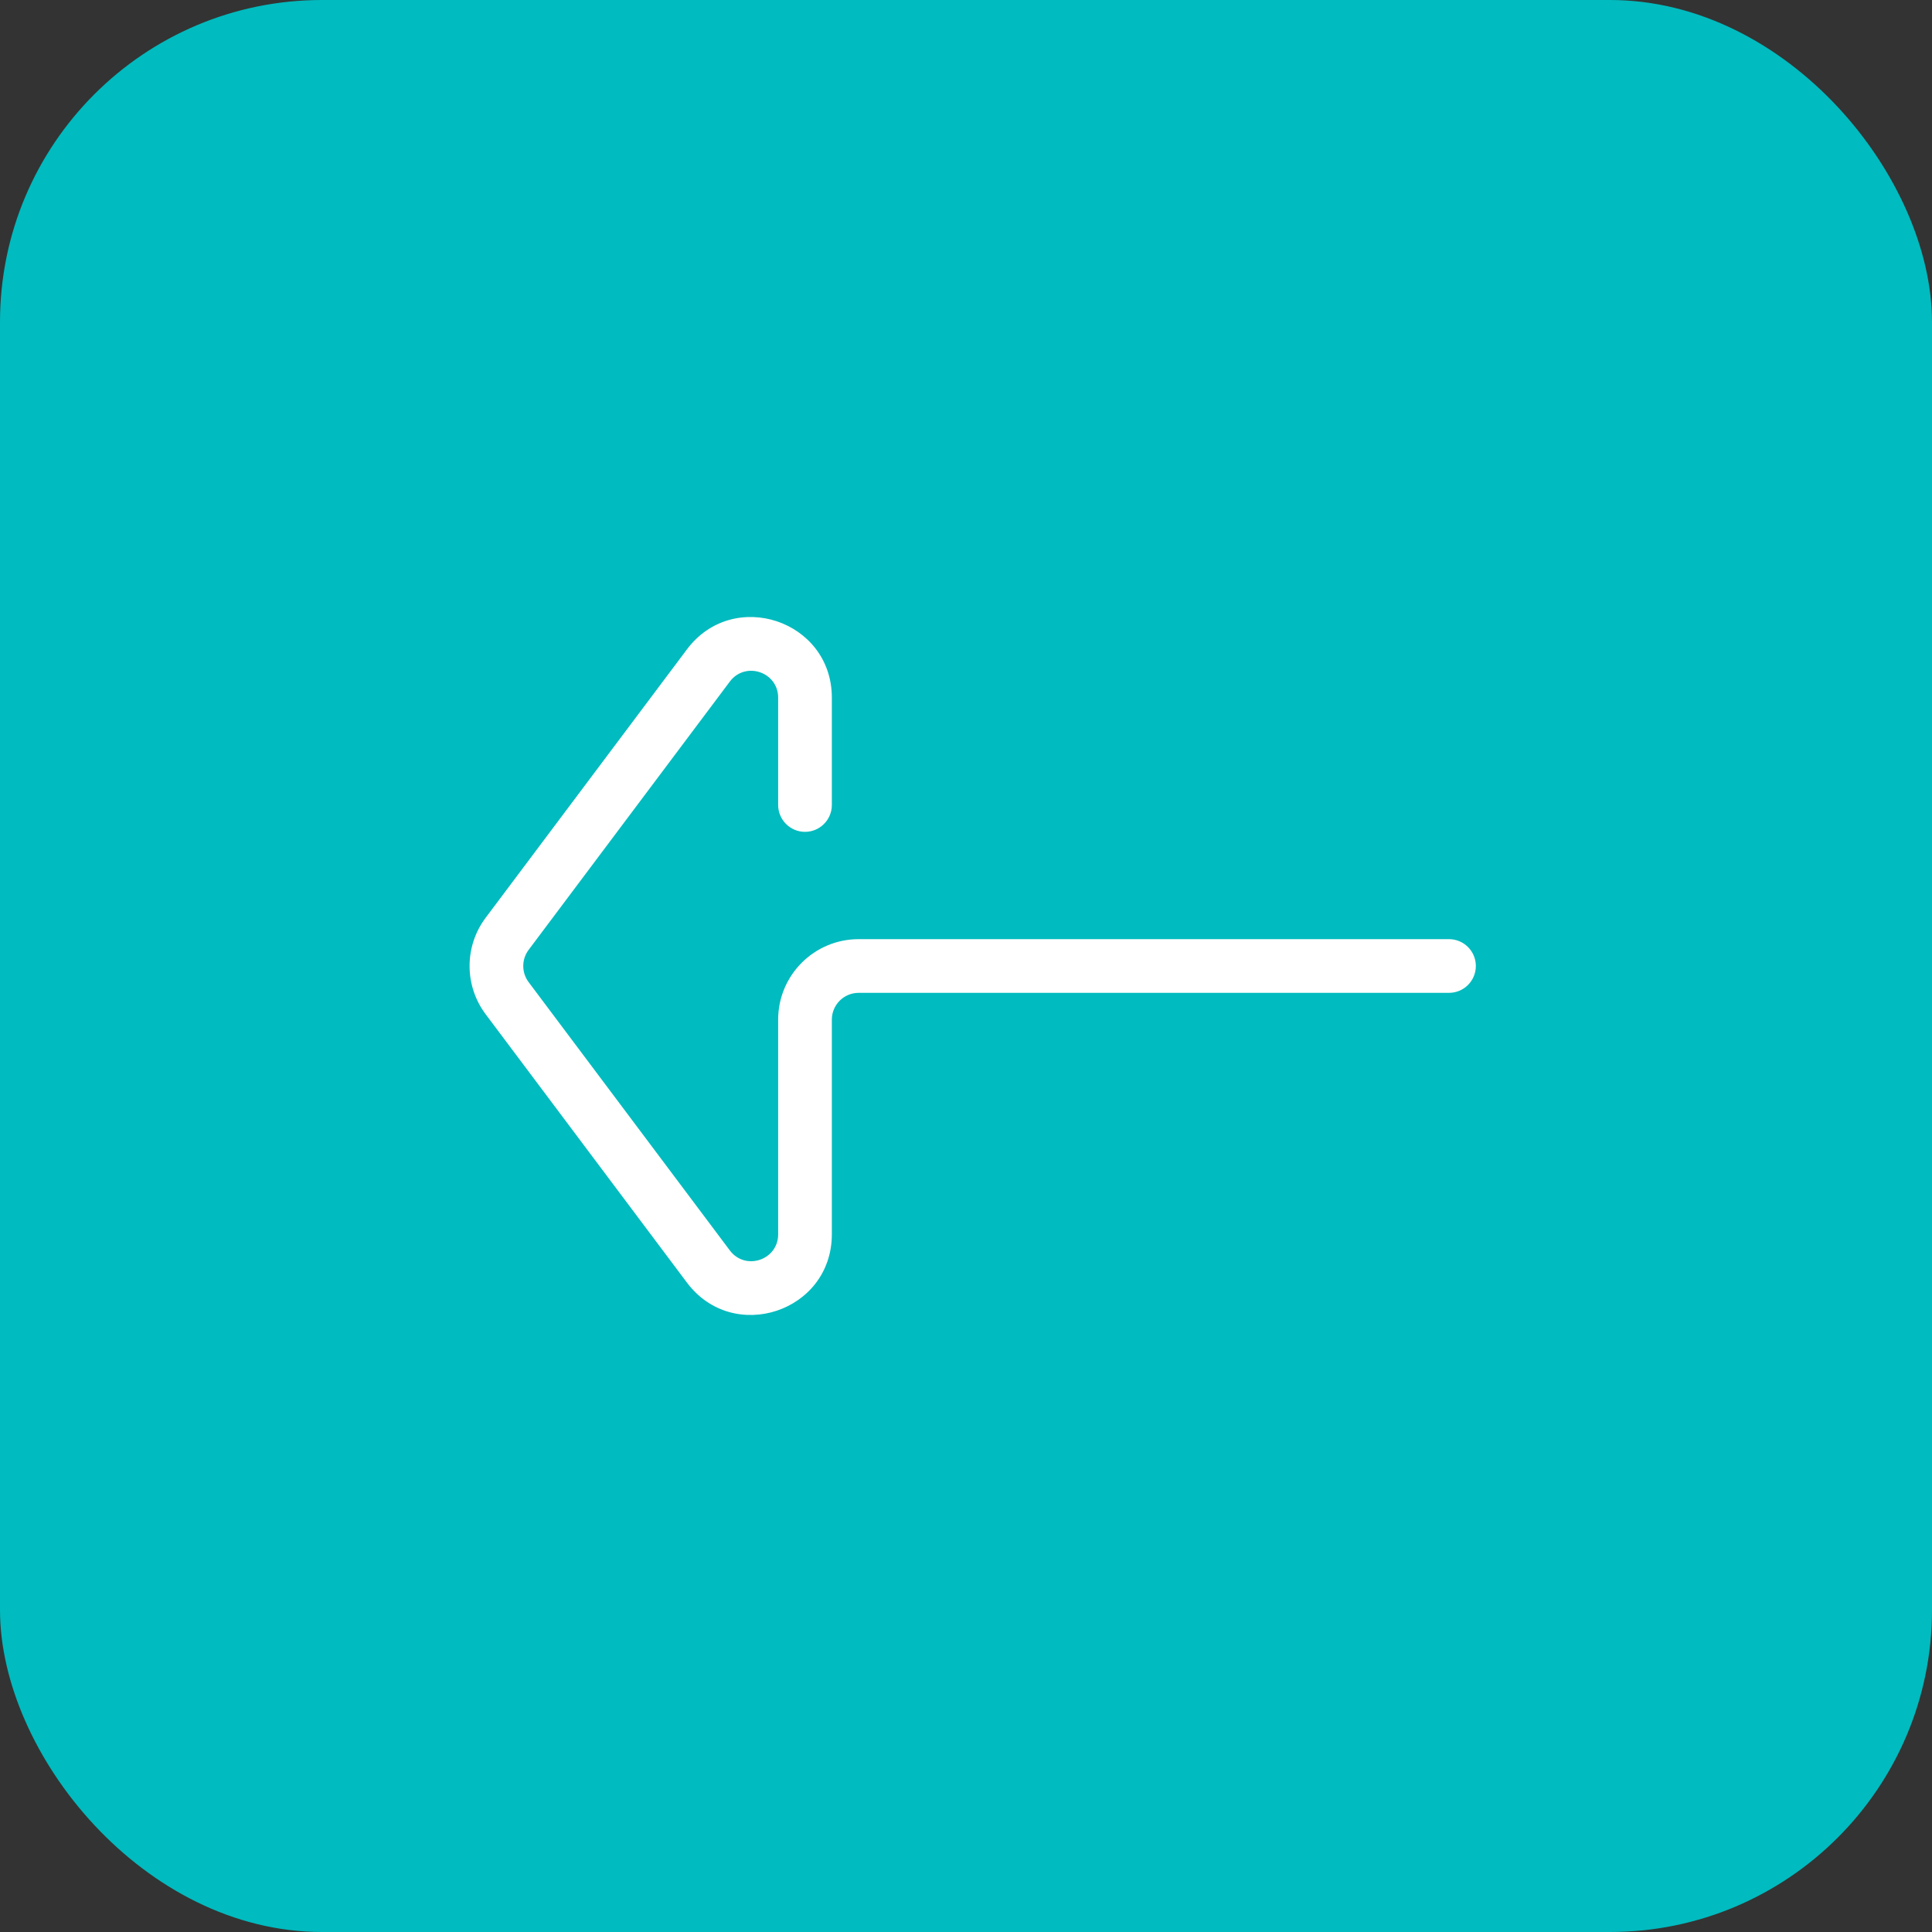
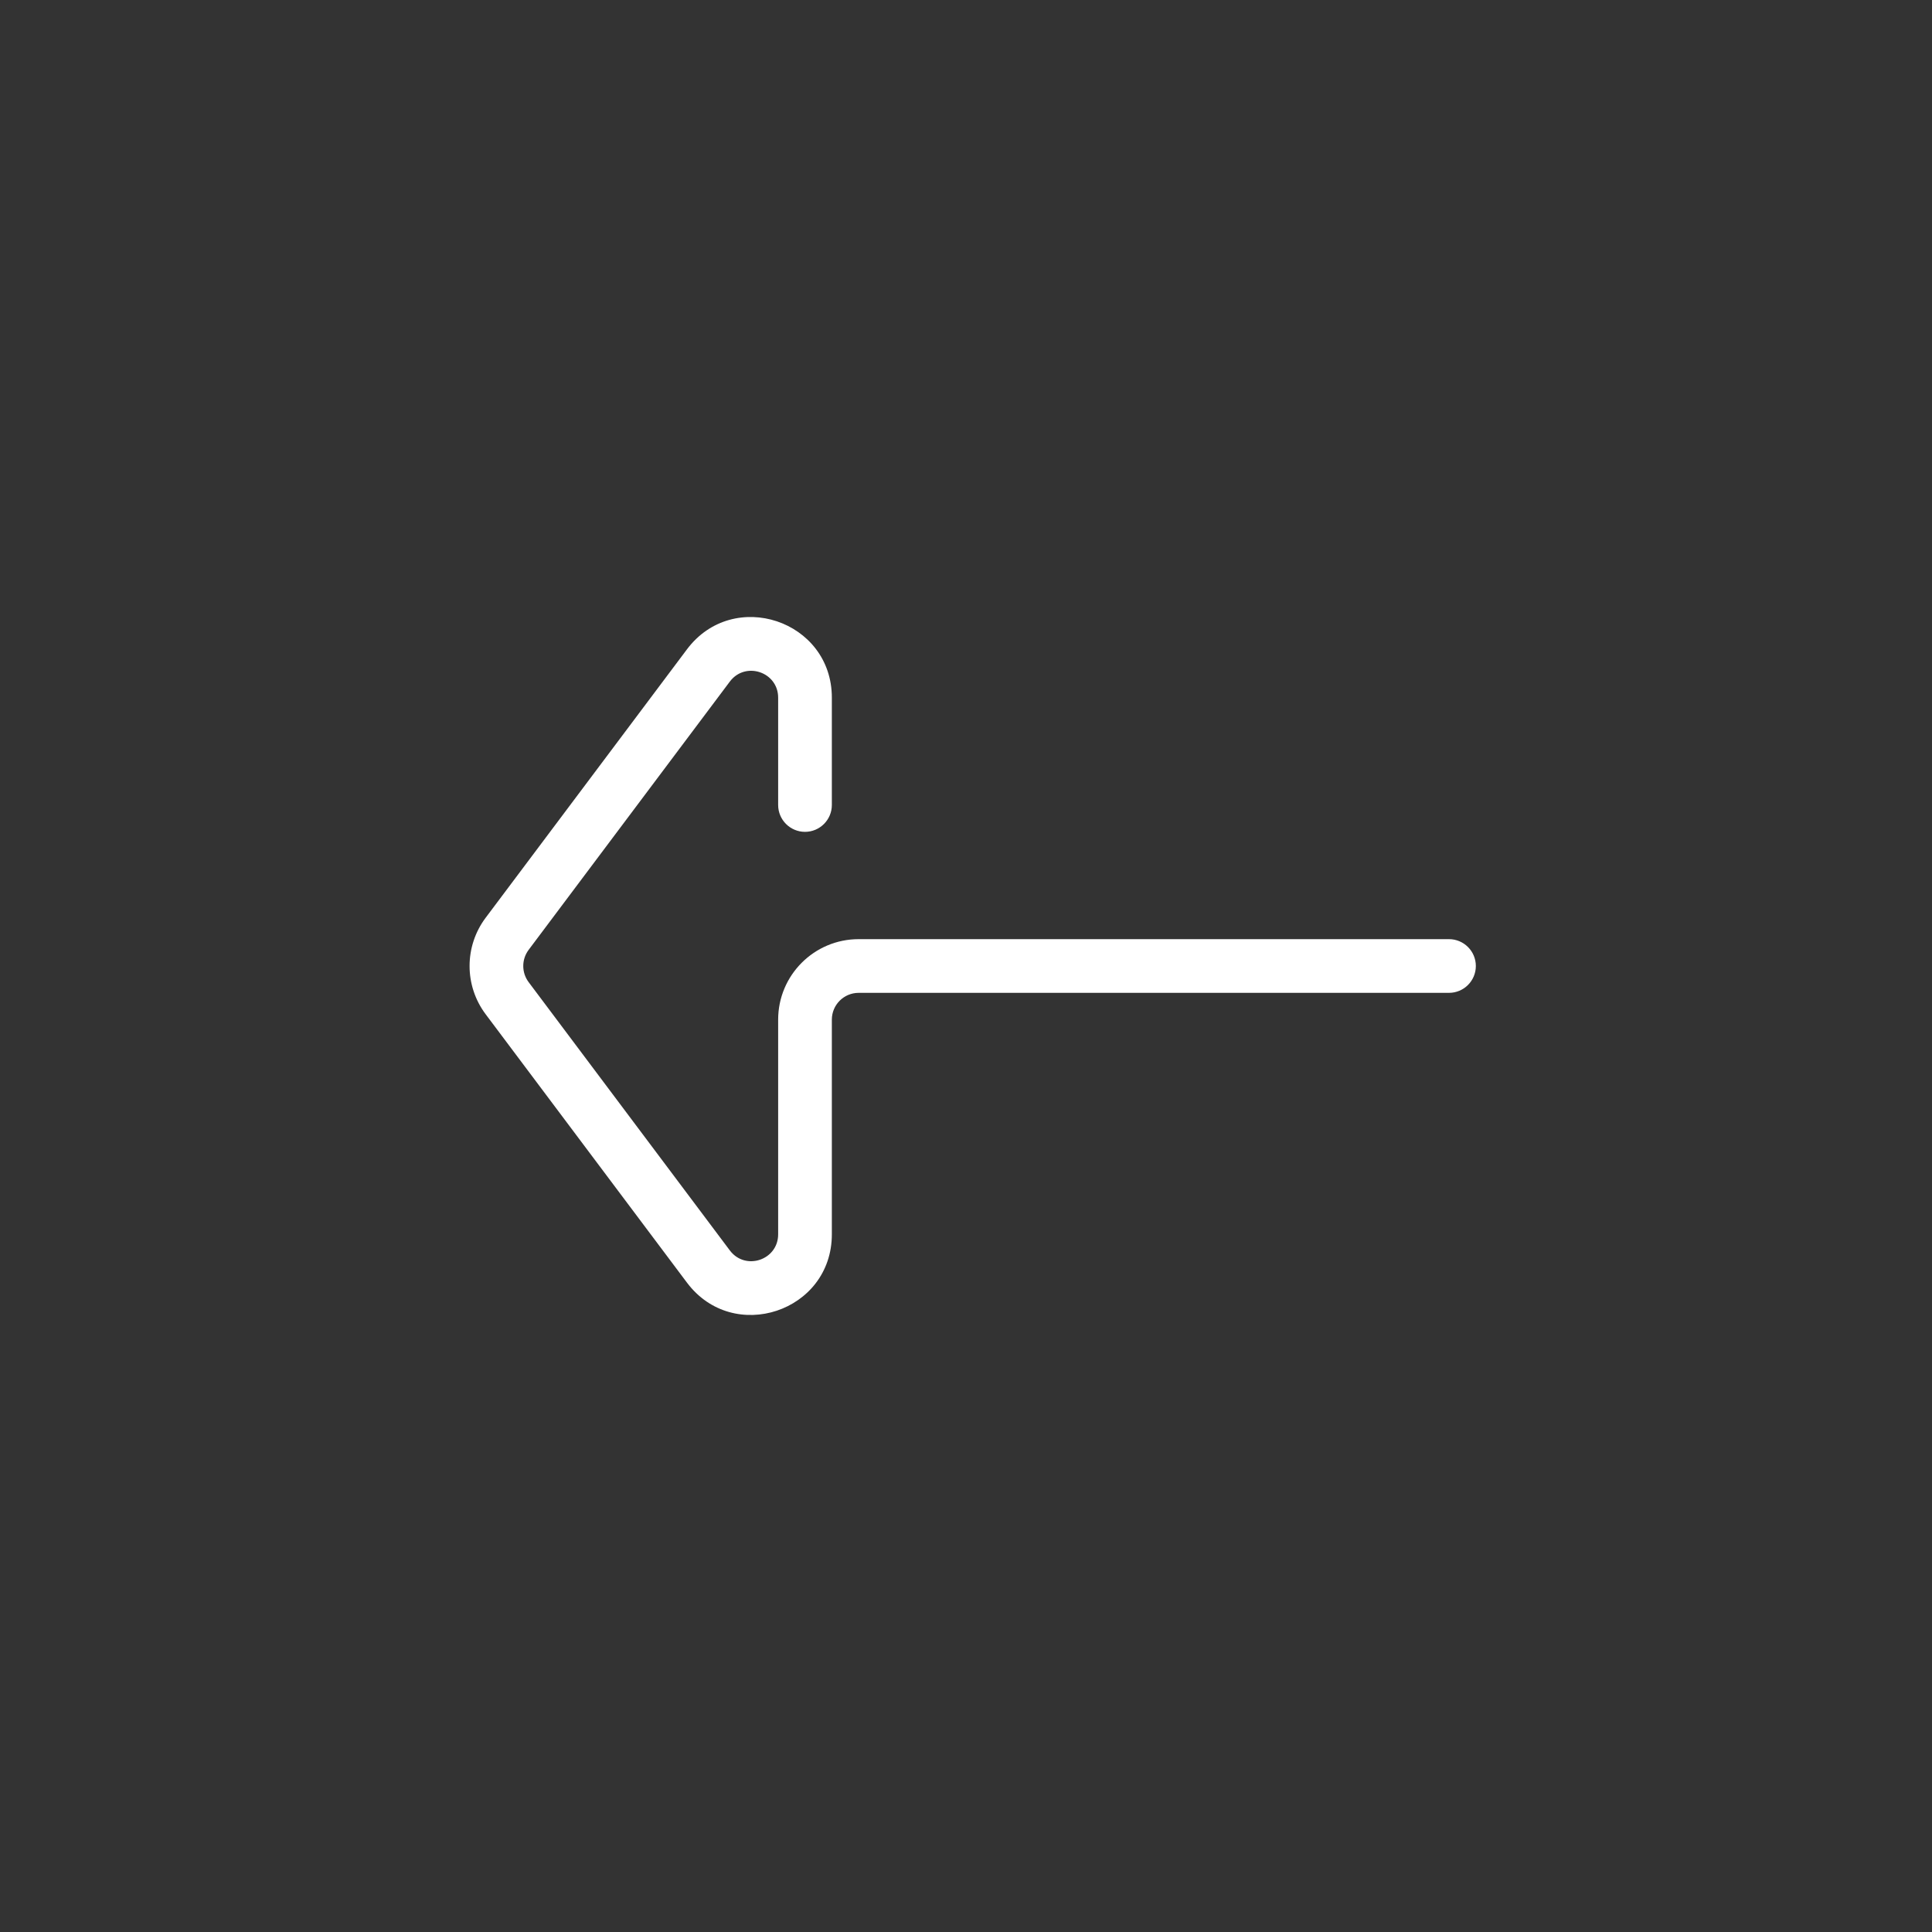
<svg xmlns="http://www.w3.org/2000/svg" width="48" height="48" viewBox="0 0 48 48" fill="none">
  <rect x="0" y="0" width="48" height="48" fill="#333333" stroke="none" />
-   <rect x="48" y="48" width="48" height="48" rx="8" transform="rotate(180 48 48)" fill="#00BBBF" />
  <path fill-rule="evenodd" clip-rule="evenodd" d="M13.133 24.4C12.956 24.163 12.956 23.837 13.133 23.6L18.133 16.933C18.518 16.421 19.333 16.693 19.333 17.333V20C19.333 20.368 19.632 20.667 20 20.667C20.368 20.667 20.667 20.368 20.667 20V17.333C20.667 15.411 18.22 14.596 17.067 16.133L12.067 22.8C11.533 23.511 11.533 24.489 12.067 25.2L17.067 31.866C18.22 33.404 20.667 32.589 20.667 30.666V25.333C20.667 24.965 20.965 24.667 21.333 24.667H36C36.368 24.667 36.667 24.368 36.667 24C36.667 23.632 36.368 23.333 36 23.333H21.333C20.229 23.333 19.333 24.229 19.333 25.333V30.666C19.333 31.307 18.518 31.579 18.133 31.067L13.133 24.4Z" fill="white" />
</svg>